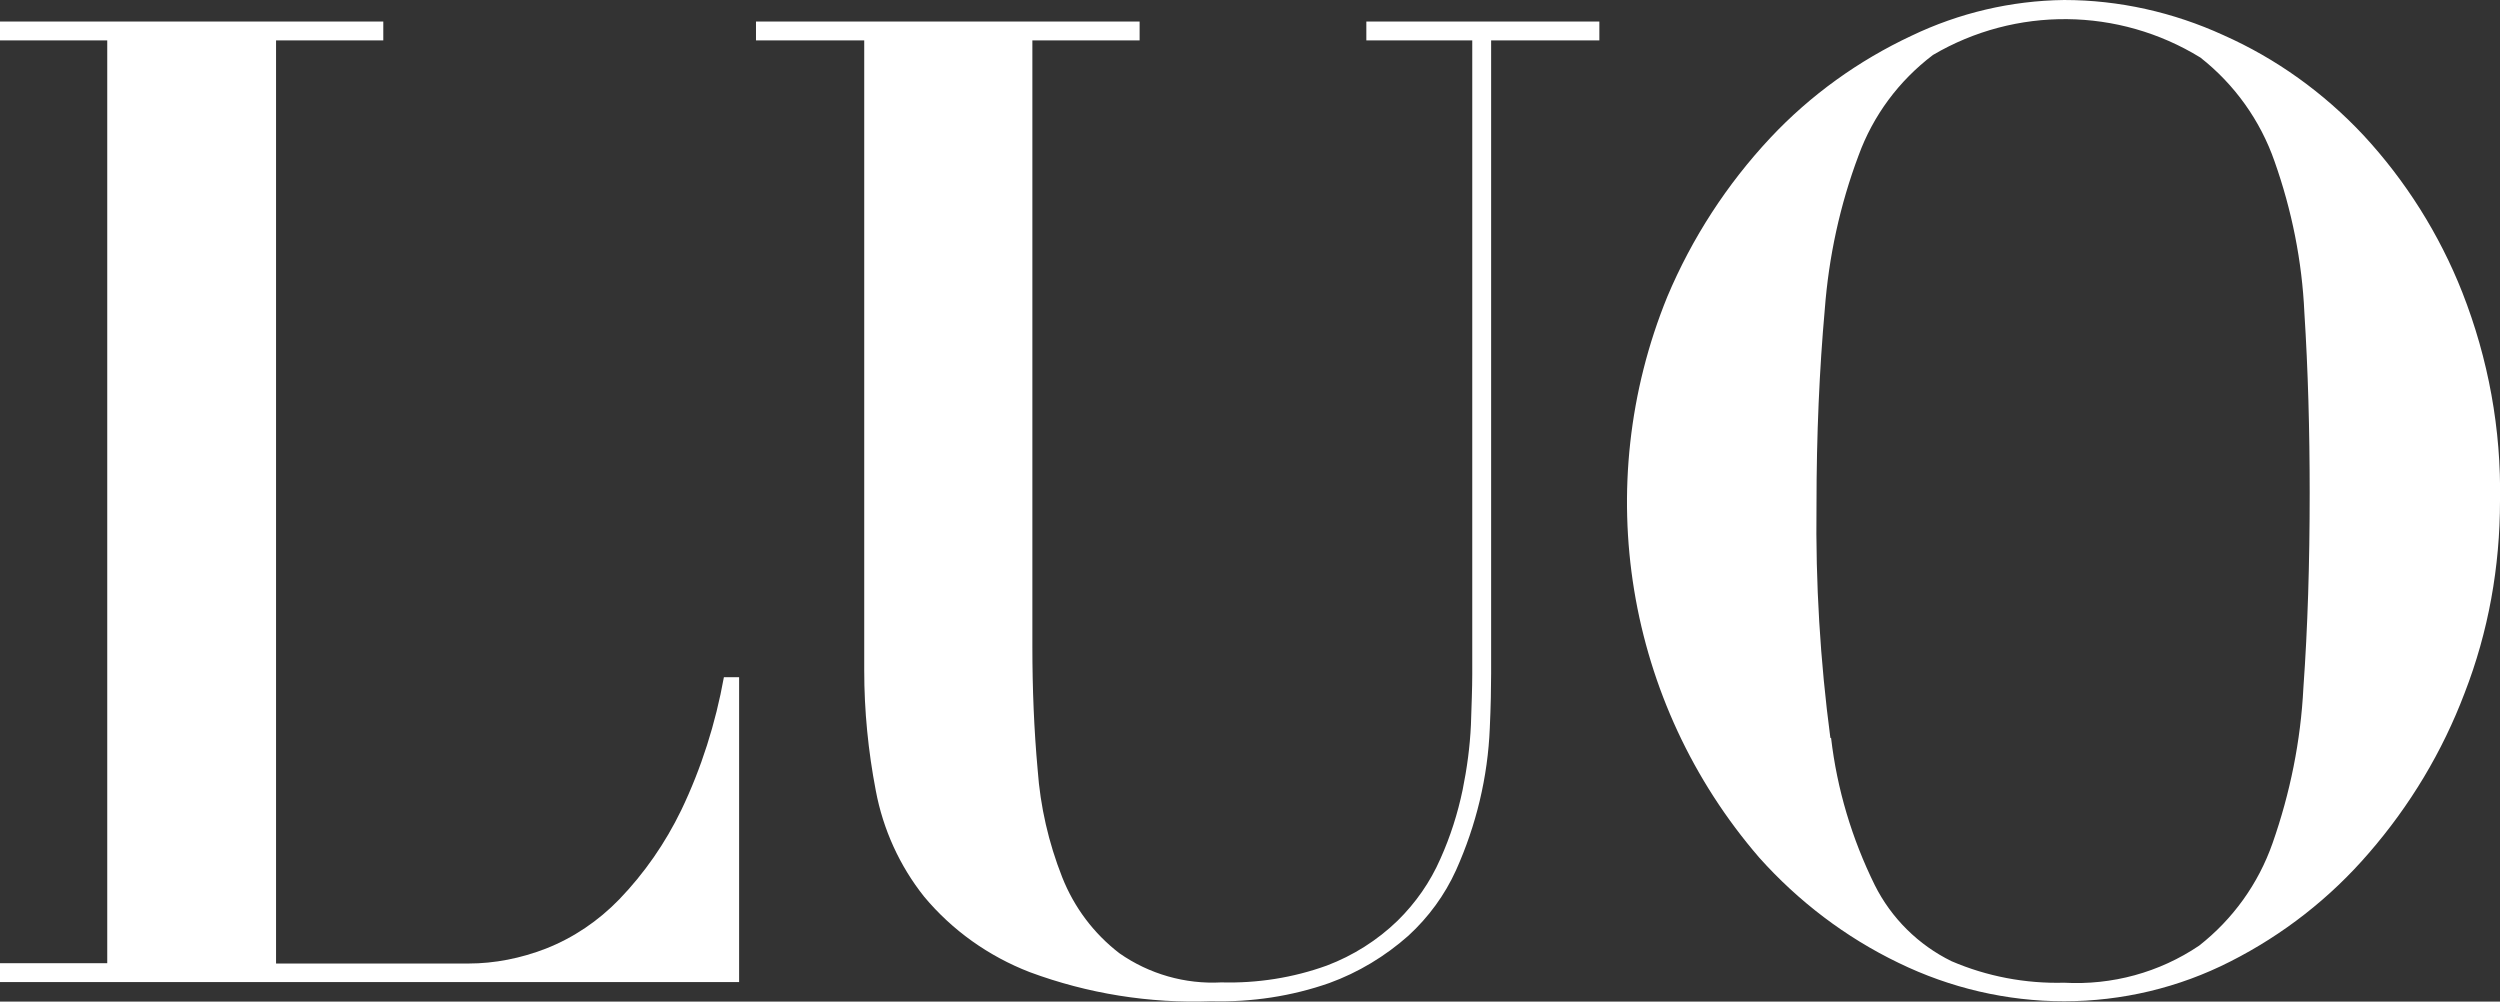
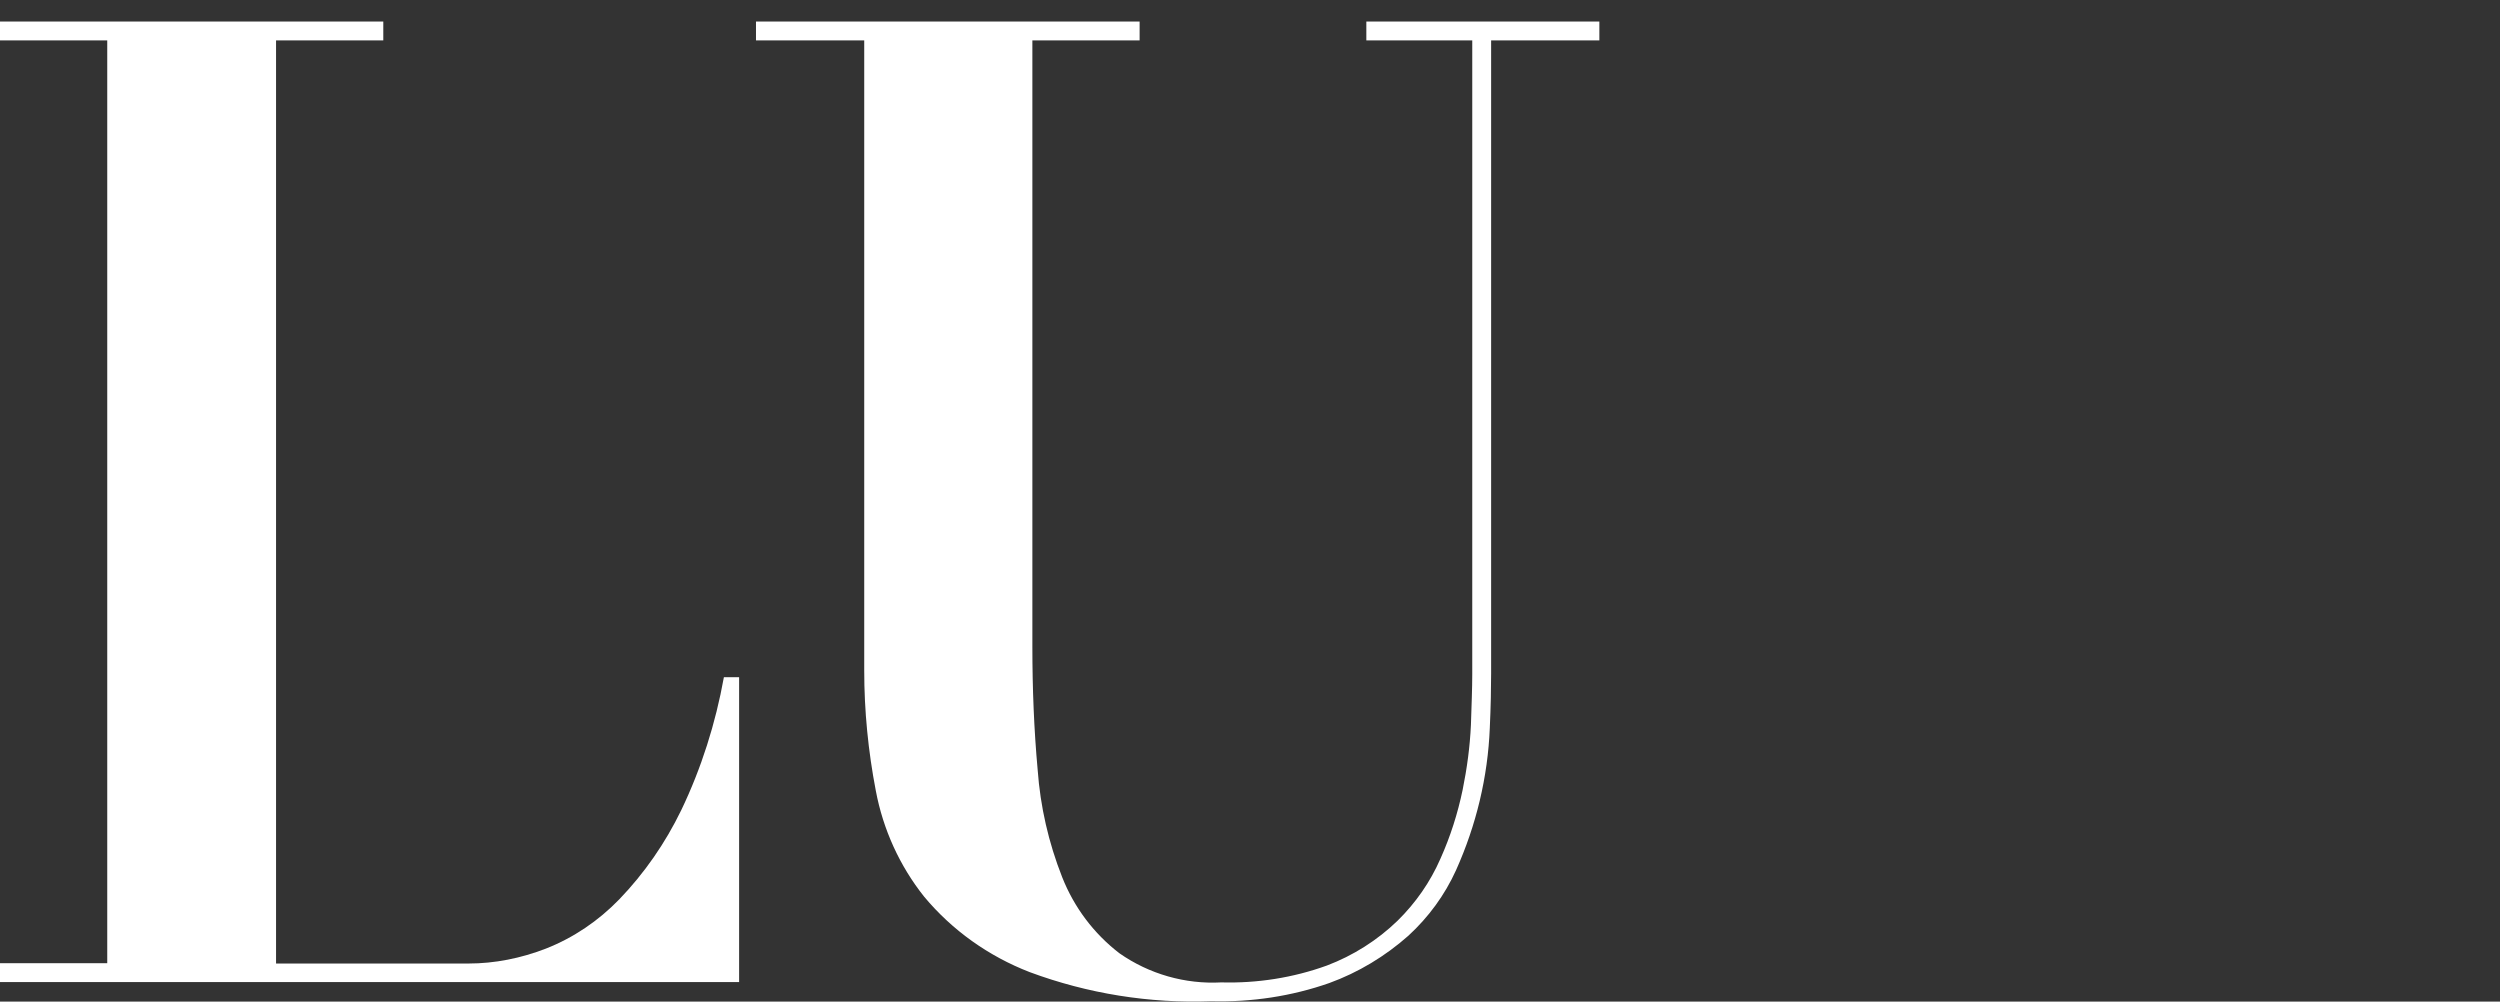
<svg xmlns="http://www.w3.org/2000/svg" viewBox="0 0 75.53 30.26">
  <rect x="0" y="0" width="75.53" height="30.26" fill="#333333" stroke="none" />
  <defs>
    <style>.cls-1 { fill: #fff; }</style>
  </defs>
  <g>
    <g>
      <path class="cls-1" d="m11.58.65v.57h-3.24v27.89h5.81c.8,0,1.59-.16,2.34-.45.84-.33,1.59-.84,2.22-1.49.76-.79,1.39-1.7,1.87-2.69.61-1.27,1.04-2.63,1.29-4.02h.46v9.21H0v-.57h3.24V1.22H0v-.57h11.58Z" />
      <path class="cls-1" d="m34.43.65v.57h-3.24v18.31c0,1.28.05,2.52.16,3.73.08,1.11.33,2.2.74,3.24.36.91.95,1.7,1.73,2.3.9.63,1.99.94,3.08.88,1.08.03,2.17-.14,3.19-.51.79-.3,1.52-.76,2.13-1.35.55-.54.99-1.17,1.3-1.88.3-.67.52-1.36.67-2.08.13-.64.22-1.3.25-1.96.02-.61.04-1.12.04-1.53V1.22h-3.2v-.57h7.04v.57h-3.27v19.12c0,.44-.01.99-.04,1.65-.06,1.49-.41,2.94-1.02,4.3-.34.75-.83,1.42-1.44,1.98-.7.62-1.51,1.11-2.39,1.43-1.14.4-2.35.58-3.56.55-1.87.07-3.74-.23-5.49-.88-1.24-.48-2.34-1.26-3.19-2.28-.74-.93-1.24-2.03-1.46-3.2-.23-1.2-.35-2.41-.35-3.63V1.22h-3.27v-.57h11.62Z" />
-       <path class="cls-1" d="m50.37,8.97c.75-1.78,1.8-3.4,3.12-4.81,1.21-1.29,2.66-2.33,4.26-3.08,1.44-.69,3.01-1.06,4.61-1.08,1.66,0,3.3.37,4.81,1.06,1.6.71,3.03,1.74,4.23,3.02,1.28,1.38,2.3,3,2.99,4.75.79,2.01,1.18,4.15,1.14,6.3,0,1.99-.35,3.96-1.07,5.81-.67,1.77-1.65,3.4-2.89,4.83-1.17,1.36-2.59,2.47-4.19,3.28-1.55.79-3.27,1.2-5.02,1.2-1.73,0-3.44-.4-5-1.16-1.6-.77-3.03-1.86-4.21-3.18-4.04-4.68-5.11-11.22-2.78-16.94h0Zm4.95,13.32c.18,1.55.63,3.05,1.32,4.45.5,1,1.32,1.81,2.32,2.3,1.07.46,2.23.68,3.4.65,1.45.08,2.88-.31,4.08-1.12,1.02-.8,1.79-1.87,2.22-3.1.53-1.51.85-3.09.93-4.69.13-1.81.19-3.77.19-5.89,0-1.9-.05-3.72-.16-5.44-.07-1.56-.38-3.1-.9-4.57-.43-1.24-1.21-2.33-2.24-3.14-2.47-1.52-5.58-1.55-8.08-.08-1.03.78-1.81,1.83-2.25,3.04-.56,1.49-.9,3.06-1.02,4.65-.16,1.79-.25,3.77-.25,5.91-.03,2.35.11,4.7.42,7.04h0Z" />
    </g>
  </g>
</svg>